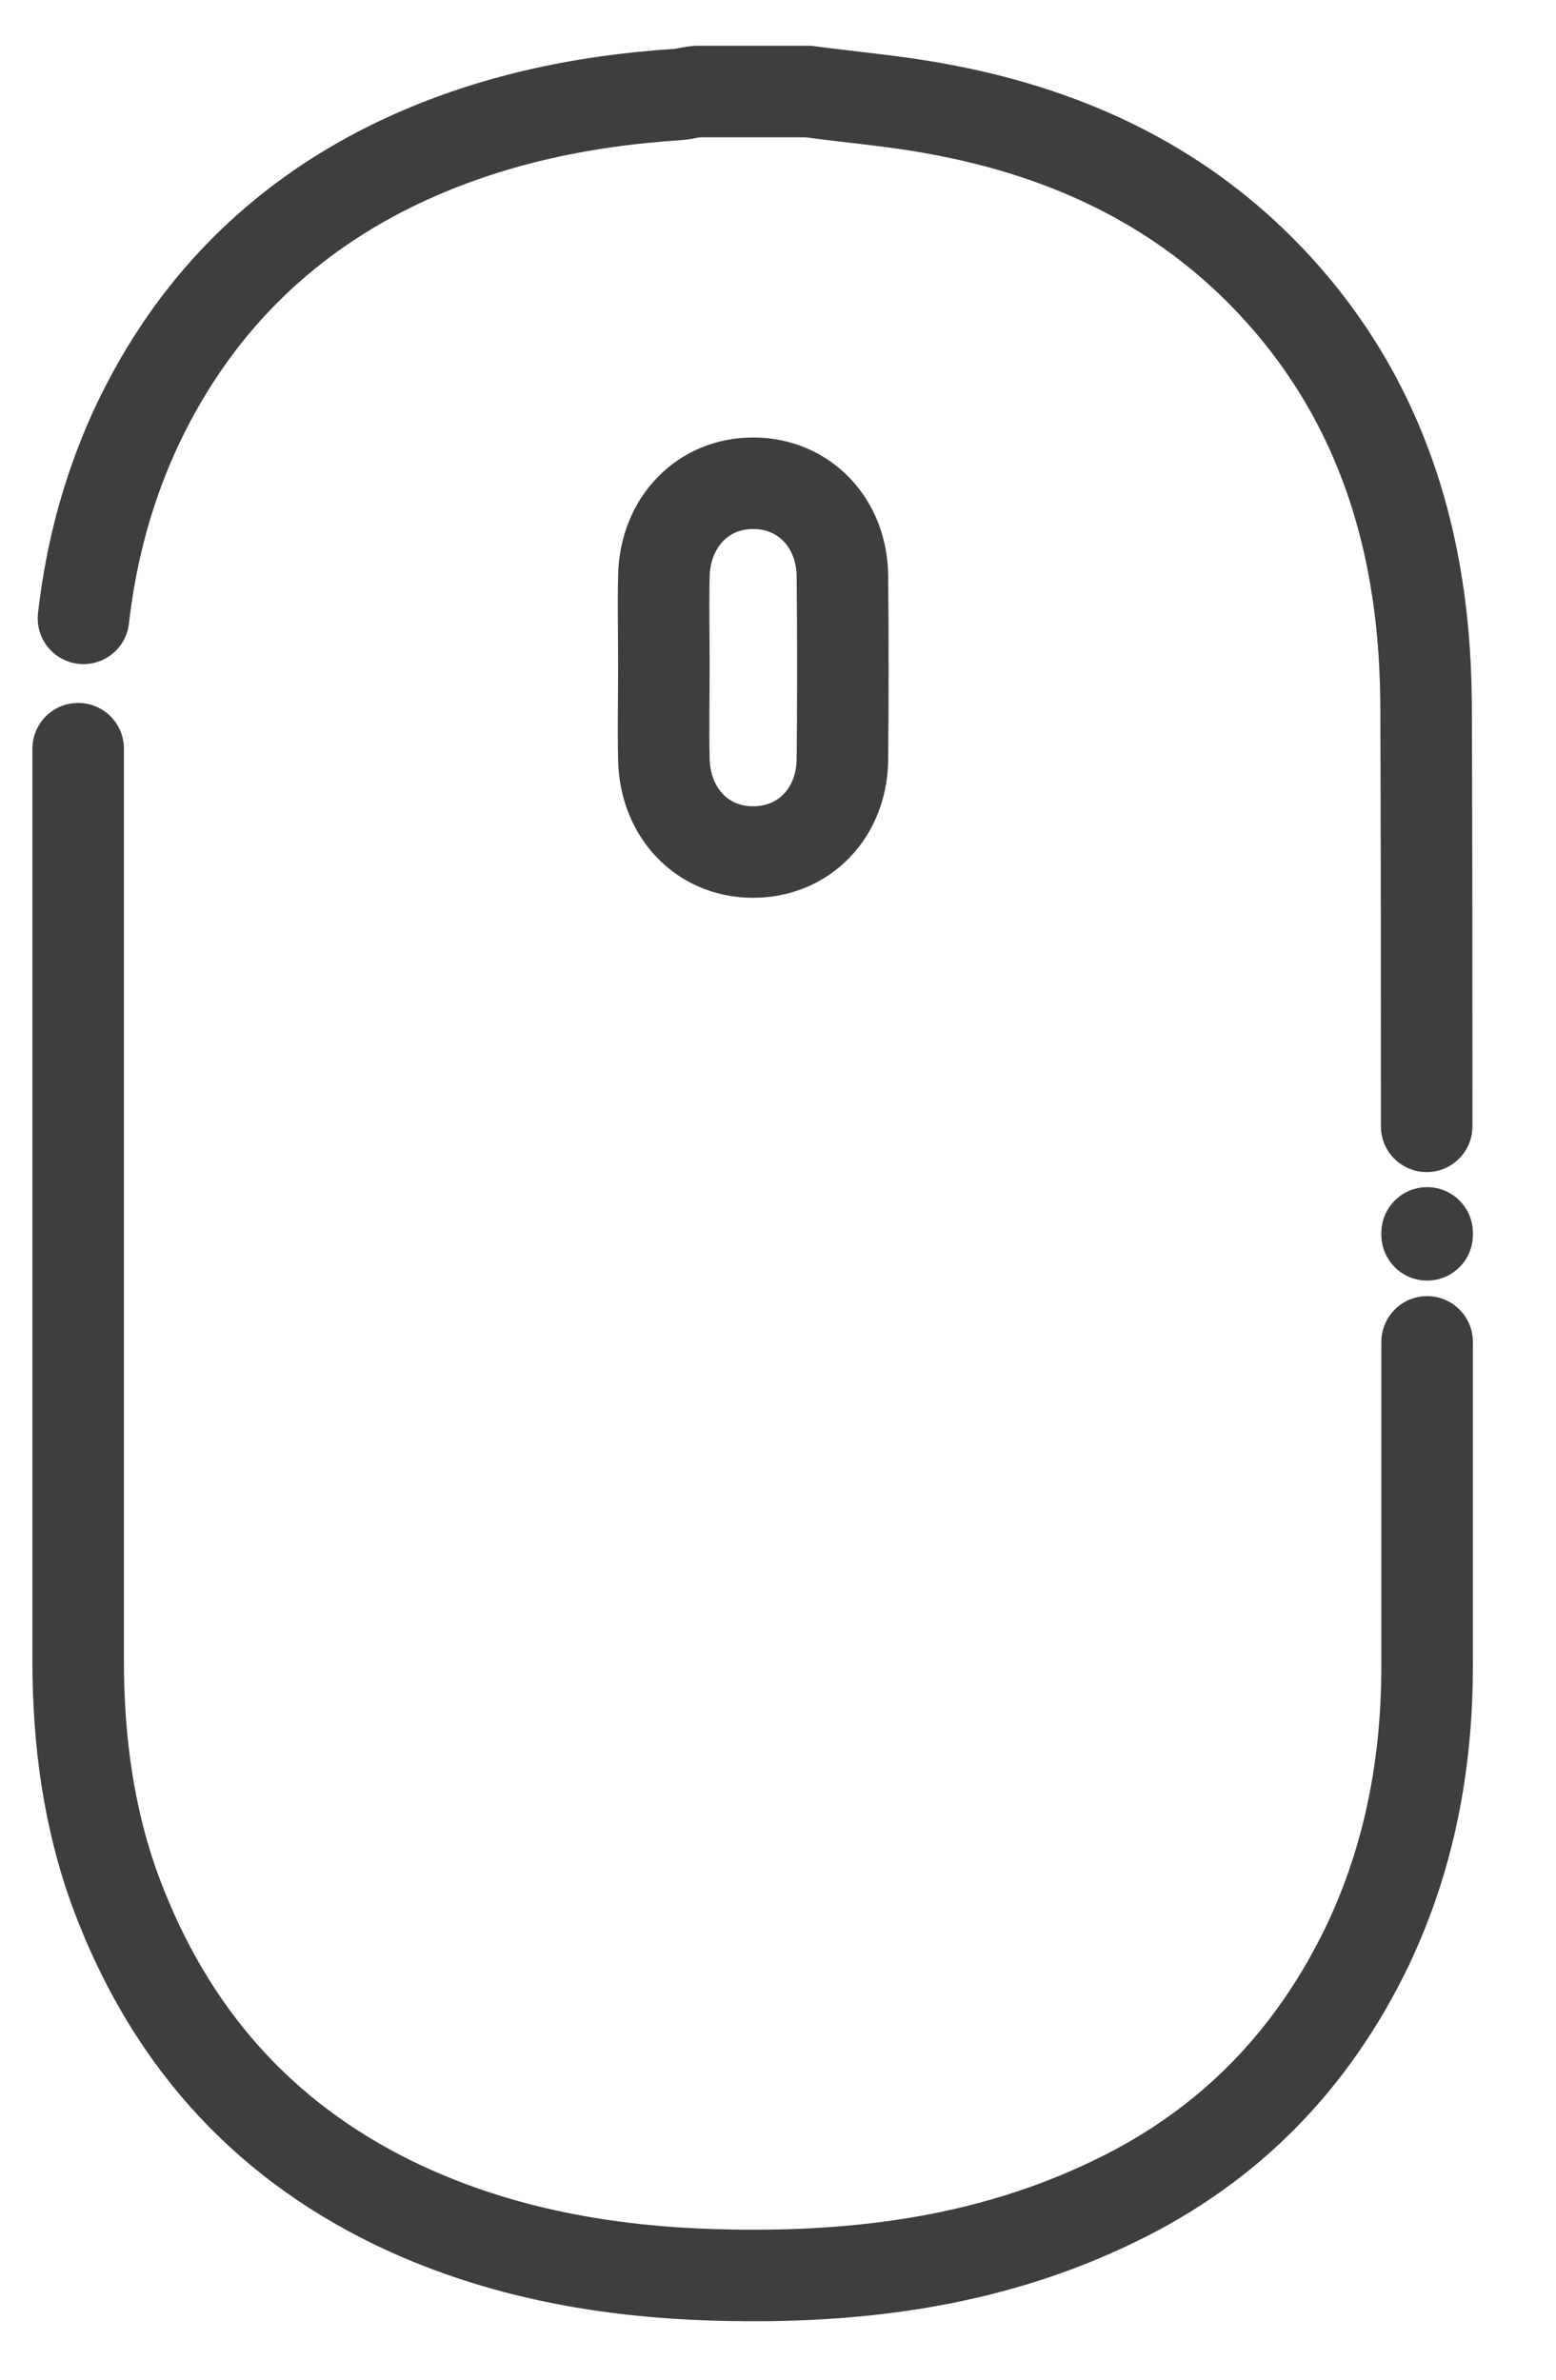
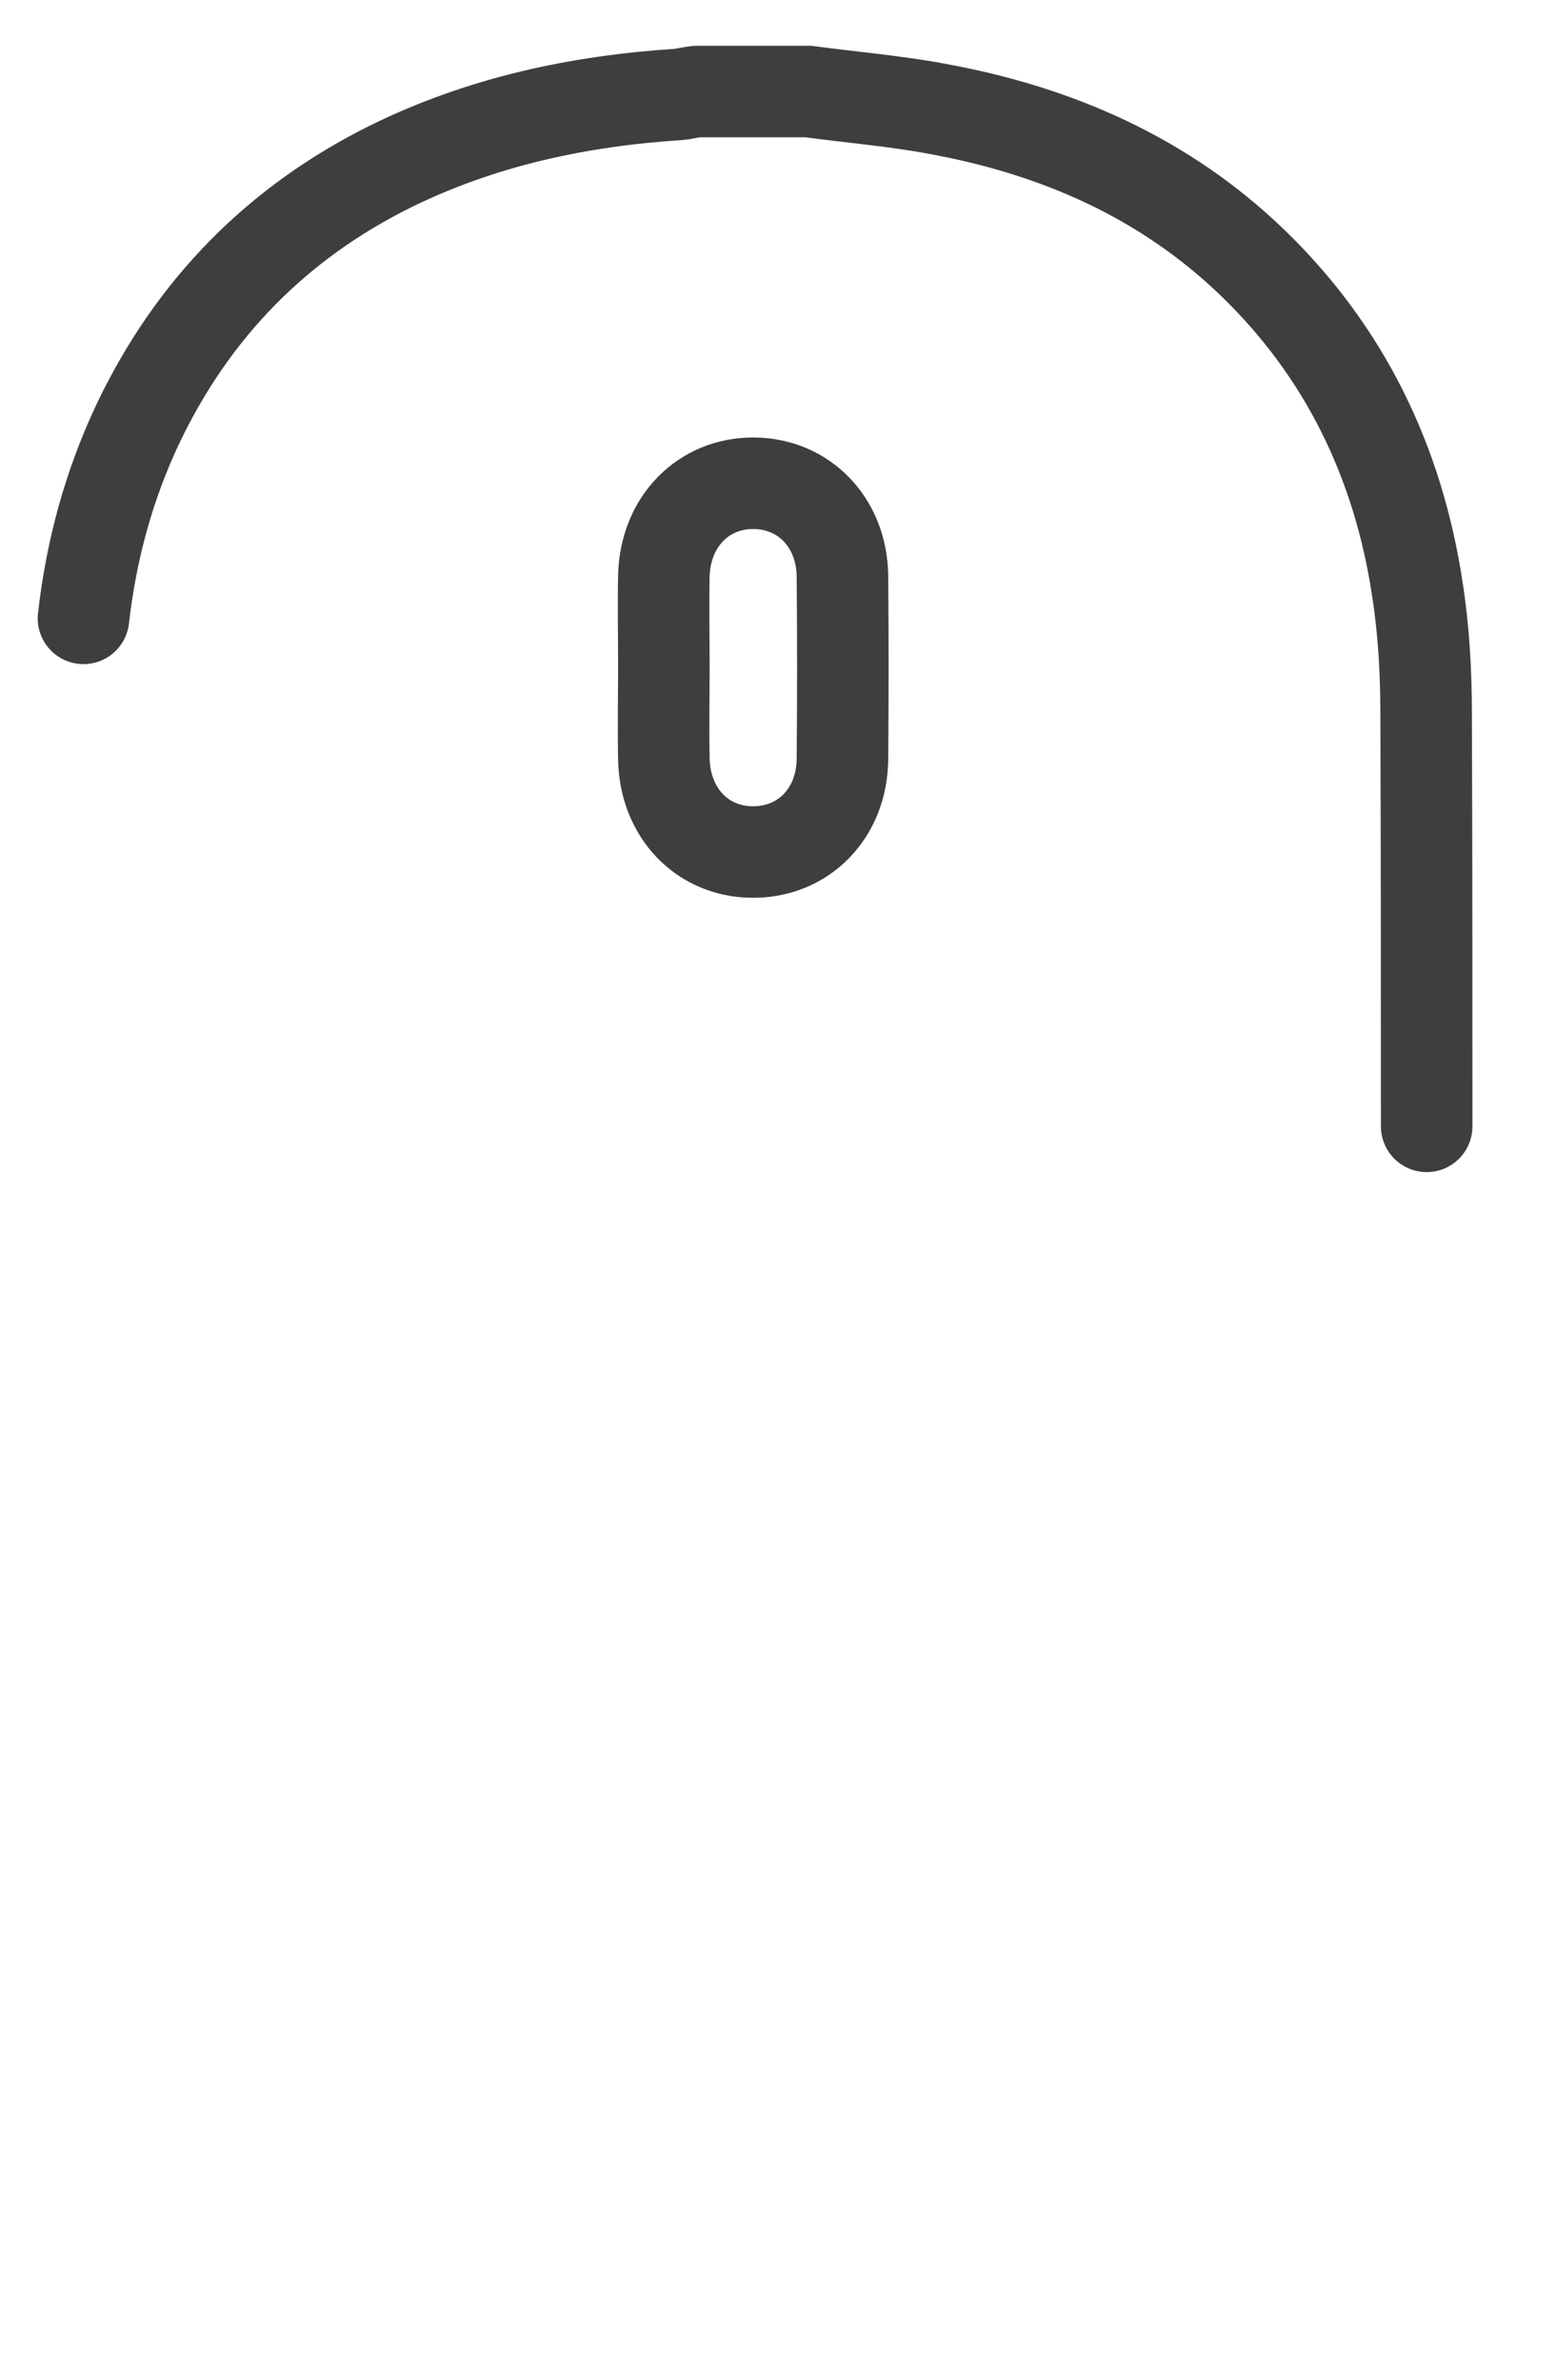
<svg xmlns="http://www.w3.org/2000/svg" width="17" height="26" viewBox="0 0 17 26" fill="none">
  <path d="M0.912 6.756C0.996 6.018 1.188 5.299 1.515 4.613C2.112 3.368 3.03 2.431 4.274 1.815C5.269 1.327 6.321 1.103 7.412 1.032C7.483 1.026 7.547 1.006 7.617 1C8.022 1 8.426 1 8.83 1C9.305 1.064 9.786 1.103 10.255 1.192C11.551 1.43 12.719 1.943 13.675 2.861C14.689 3.836 15.273 5.042 15.484 6.428C15.555 6.878 15.581 7.34 15.581 7.795C15.587 9.297 15.587 10.805 15.587 12.306" stroke="#3E3E3E" stroke-miterlimit="10" stroke-linecap="round" stroke-linejoin="round" />
-   <path d="M15.592 13.48C15.592 13.525 15.592 13.442 15.592 13.48" stroke="#3E3E3E" stroke-miterlimit="10" stroke-linecap="round" stroke-linejoin="round" />
-   <path d="M15.592 14.661C15.592 15.842 15.592 17.016 15.592 18.197C15.592 19.268 15.4 20.295 14.938 21.264C14.341 22.502 13.437 23.439 12.192 24.042C10.774 24.735 9.259 24.908 7.7 24.851C6.519 24.806 5.371 24.587 4.299 24.068C2.836 23.355 1.848 22.22 1.277 20.705C0.969 19.884 0.854 19.024 0.854 18.145C0.854 14.821 0.854 11.498 0.854 8.18" stroke="#3E3E3E" stroke-miterlimit="10" stroke-linecap="round" stroke-linejoin="round" />
-   <path d="M7.253 7.269C7.253 7.609 7.246 7.949 7.253 8.296C7.266 8.88 7.67 9.303 8.215 9.309C8.774 9.316 9.197 8.892 9.204 8.296C9.21 7.628 9.21 6.961 9.204 6.294C9.197 5.71 8.786 5.286 8.241 5.28C7.683 5.273 7.266 5.703 7.253 6.294C7.246 6.621 7.253 6.942 7.253 7.269Z" stroke="#3E3E3E" stroke-miterlimit="10" />
+   <path d="M7.253 7.269C7.253 7.609 7.246 7.949 7.253 8.296C7.266 8.88 7.67 9.303 8.215 9.309C8.774 9.316 9.197 8.892 9.204 8.296C9.21 7.628 9.21 6.961 9.204 6.294C9.197 5.71 8.786 5.286 8.241 5.28C7.683 5.273 7.266 5.703 7.253 6.294C7.246 6.621 7.253 6.942 7.253 7.269" stroke="#3E3E3E" stroke-miterlimit="10" />
</svg>